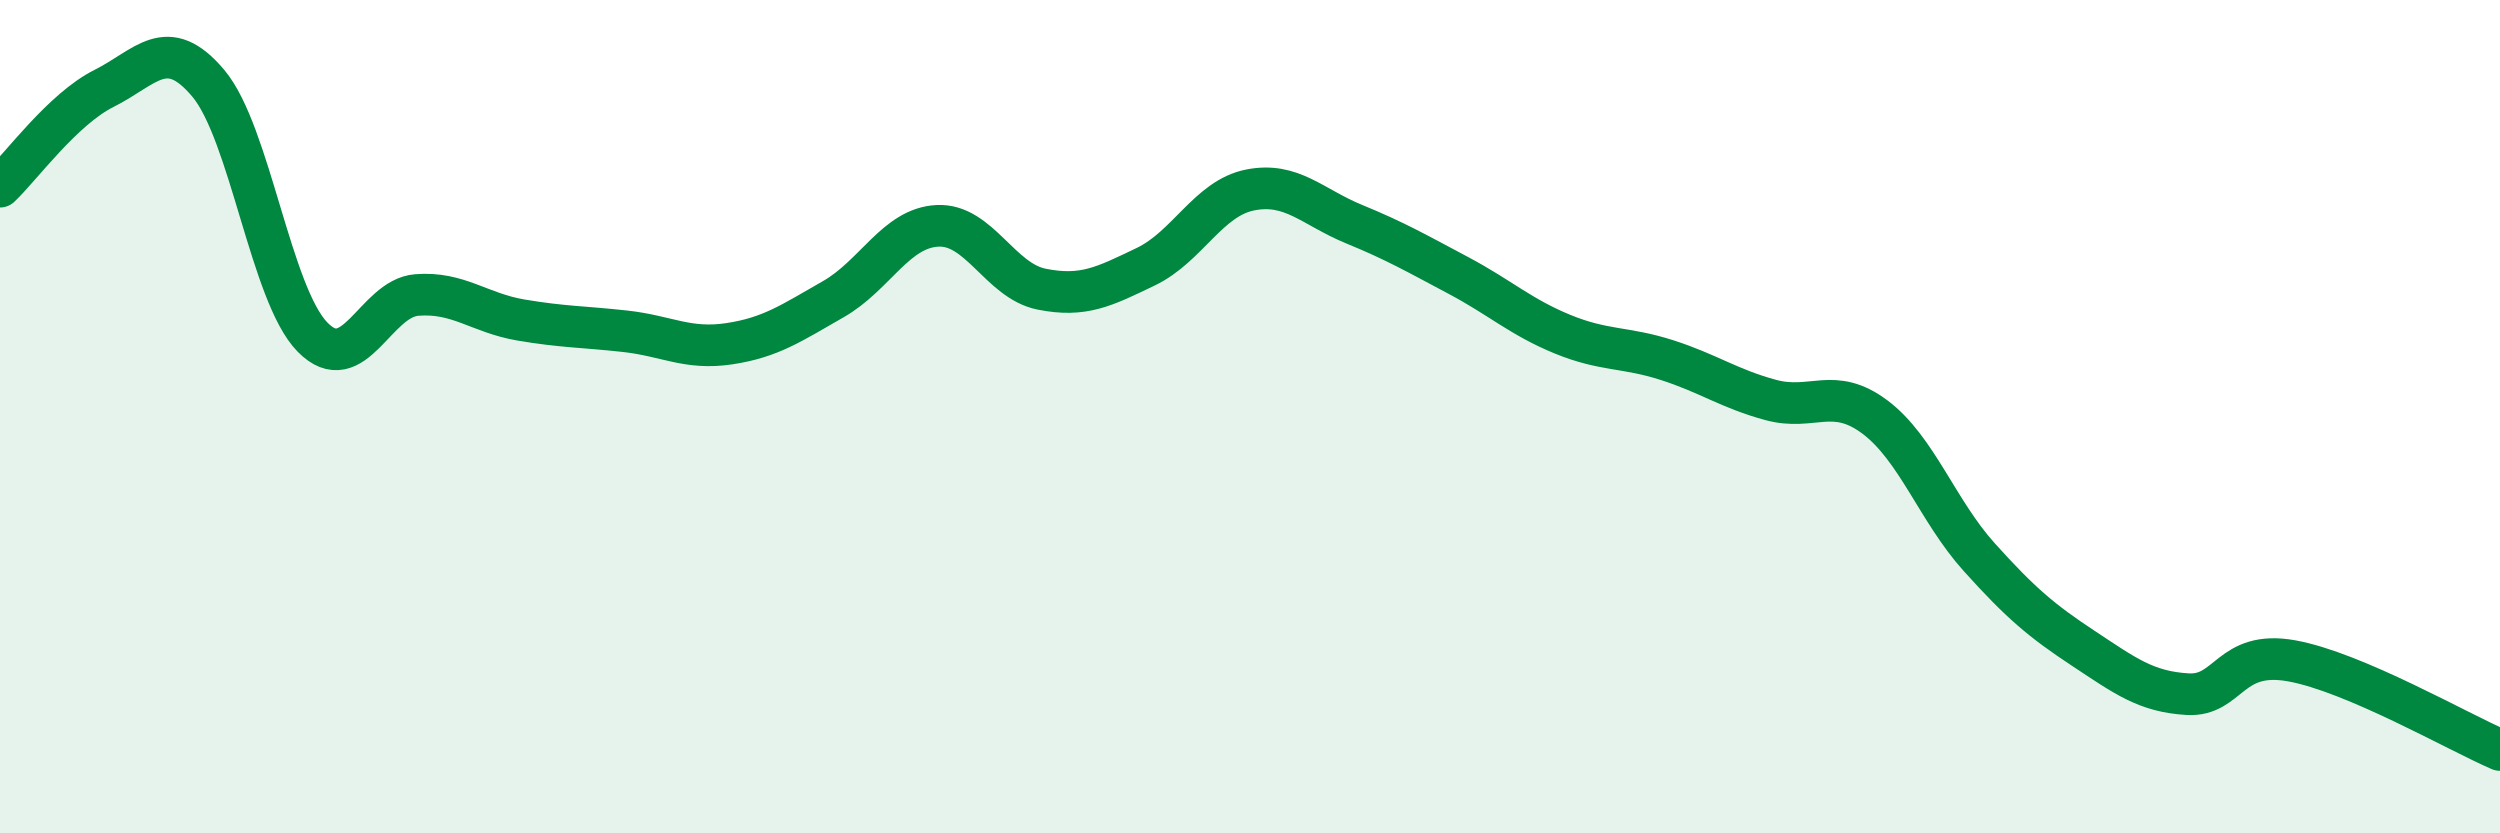
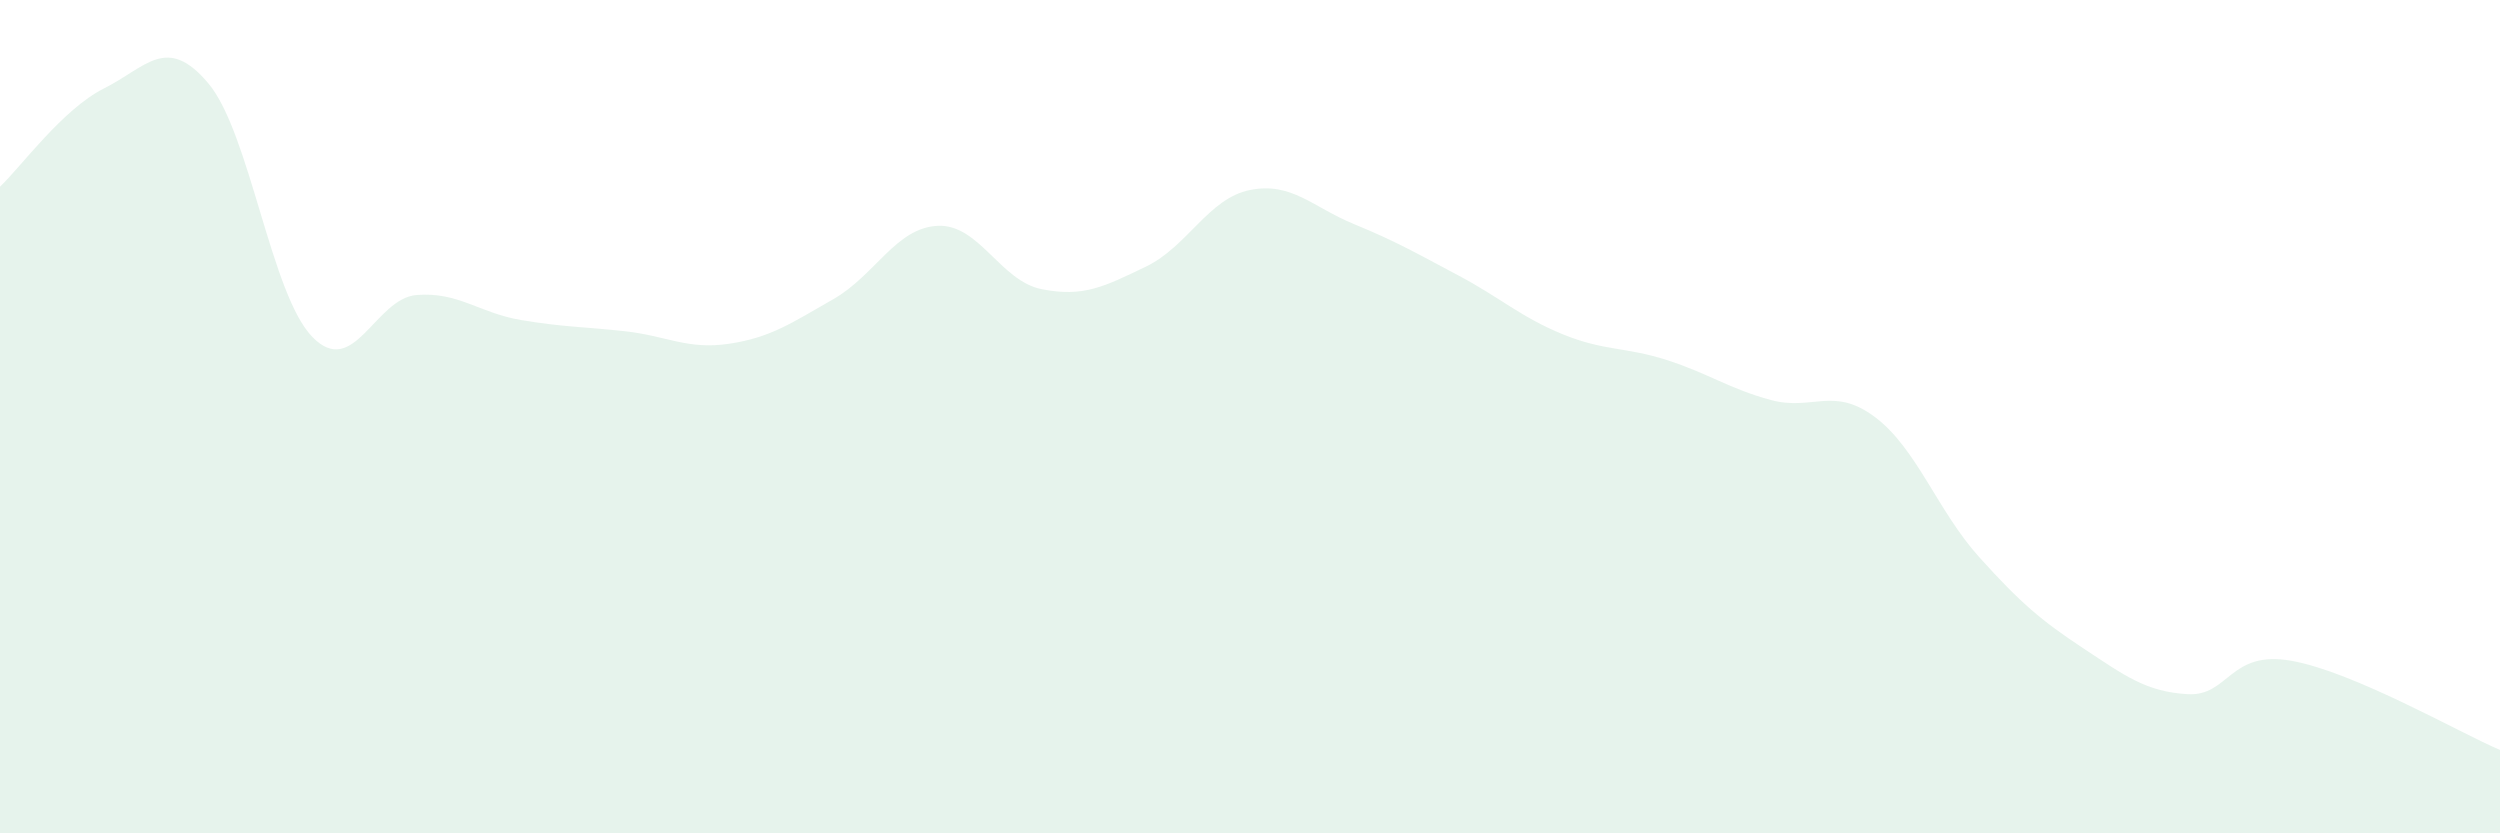
<svg xmlns="http://www.w3.org/2000/svg" width="60" height="20" viewBox="0 0 60 20">
  <path d="M 0,4.48 C 0.5,4.01 1.5,2.62 2.5,2.12 C 3.5,1.62 4,0.81 5,2 C 6,3.19 6.5,7.07 7.5,8.09 C 8.5,9.11 9,7.16 10,7.08 C 11,7 11.5,7.51 12.5,7.68 C 13.5,7.85 14,7.84 15,7.95 C 16,8.06 16.5,8.4 17.5,8.25 C 18.5,8.1 19,7.75 20,7.18 C 21,6.61 21.5,5.47 22.5,5.42 C 23.5,5.37 24,6.74 25,6.94 C 26,7.14 26.5,6.88 27.5,6.4 C 28.5,5.92 29,4.76 30,4.56 C 31,4.36 31.5,4.97 32.5,5.38 C 33.5,5.79 34,6.08 35,6.61 C 36,7.14 36.5,7.61 37.5,8.02 C 38.5,8.43 39,8.32 40,8.64 C 41,8.96 41.5,9.33 42.5,9.6 C 43.5,9.87 44,9.26 45,10.01 C 46,10.76 46.5,12.26 47.5,13.37 C 48.5,14.48 49,14.9 50,15.56 C 51,16.22 51.5,16.6 52.5,16.66 C 53.5,16.72 53.5,15.59 55,15.86 C 56.5,16.13 59,17.57 60,18L60 20L0 20Z" fill="#008740" opacity="0.1" stroke-linecap="round" stroke-linejoin="round" />
-   <path d="M 0,4.48 C 0.5,4.01 1.5,2.62 2.5,2.12 C 3.5,1.62 4,0.81 5,2 C 6,3.19 6.5,7.07 7.5,8.09 C 8.5,9.11 9,7.16 10,7.08 C 11,7 11.5,7.51 12.5,7.68 C 13.5,7.85 14,7.84 15,7.95 C 16,8.06 16.5,8.4 17.5,8.25 C 18.5,8.1 19,7.75 20,7.18 C 21,6.61 21.5,5.47 22.5,5.42 C 23.5,5.37 24,6.74 25,6.94 C 26,7.14 26.5,6.88 27.5,6.4 C 28.5,5.92 29,4.76 30,4.56 C 31,4.36 31.5,4.97 32.5,5.38 C 33.5,5.79 34,6.08 35,6.61 C 36,7.14 36.5,7.61 37.5,8.02 C 38.5,8.43 39,8.32 40,8.64 C 41,8.96 41.5,9.33 42.5,9.6 C 43.5,9.87 44,9.26 45,10.01 C 46,10.76 46.5,12.26 47.5,13.37 C 48.5,14.48 49,14.9 50,15.56 C 51,16.22 51.5,16.6 52.5,16.66 C 53.5,16.72 53.5,15.59 55,15.86 C 56.5,16.13 59,17.57 60,18" stroke="#008740" stroke-width="1" fill="none" stroke-linecap="round" stroke-linejoin="round" />
</svg>